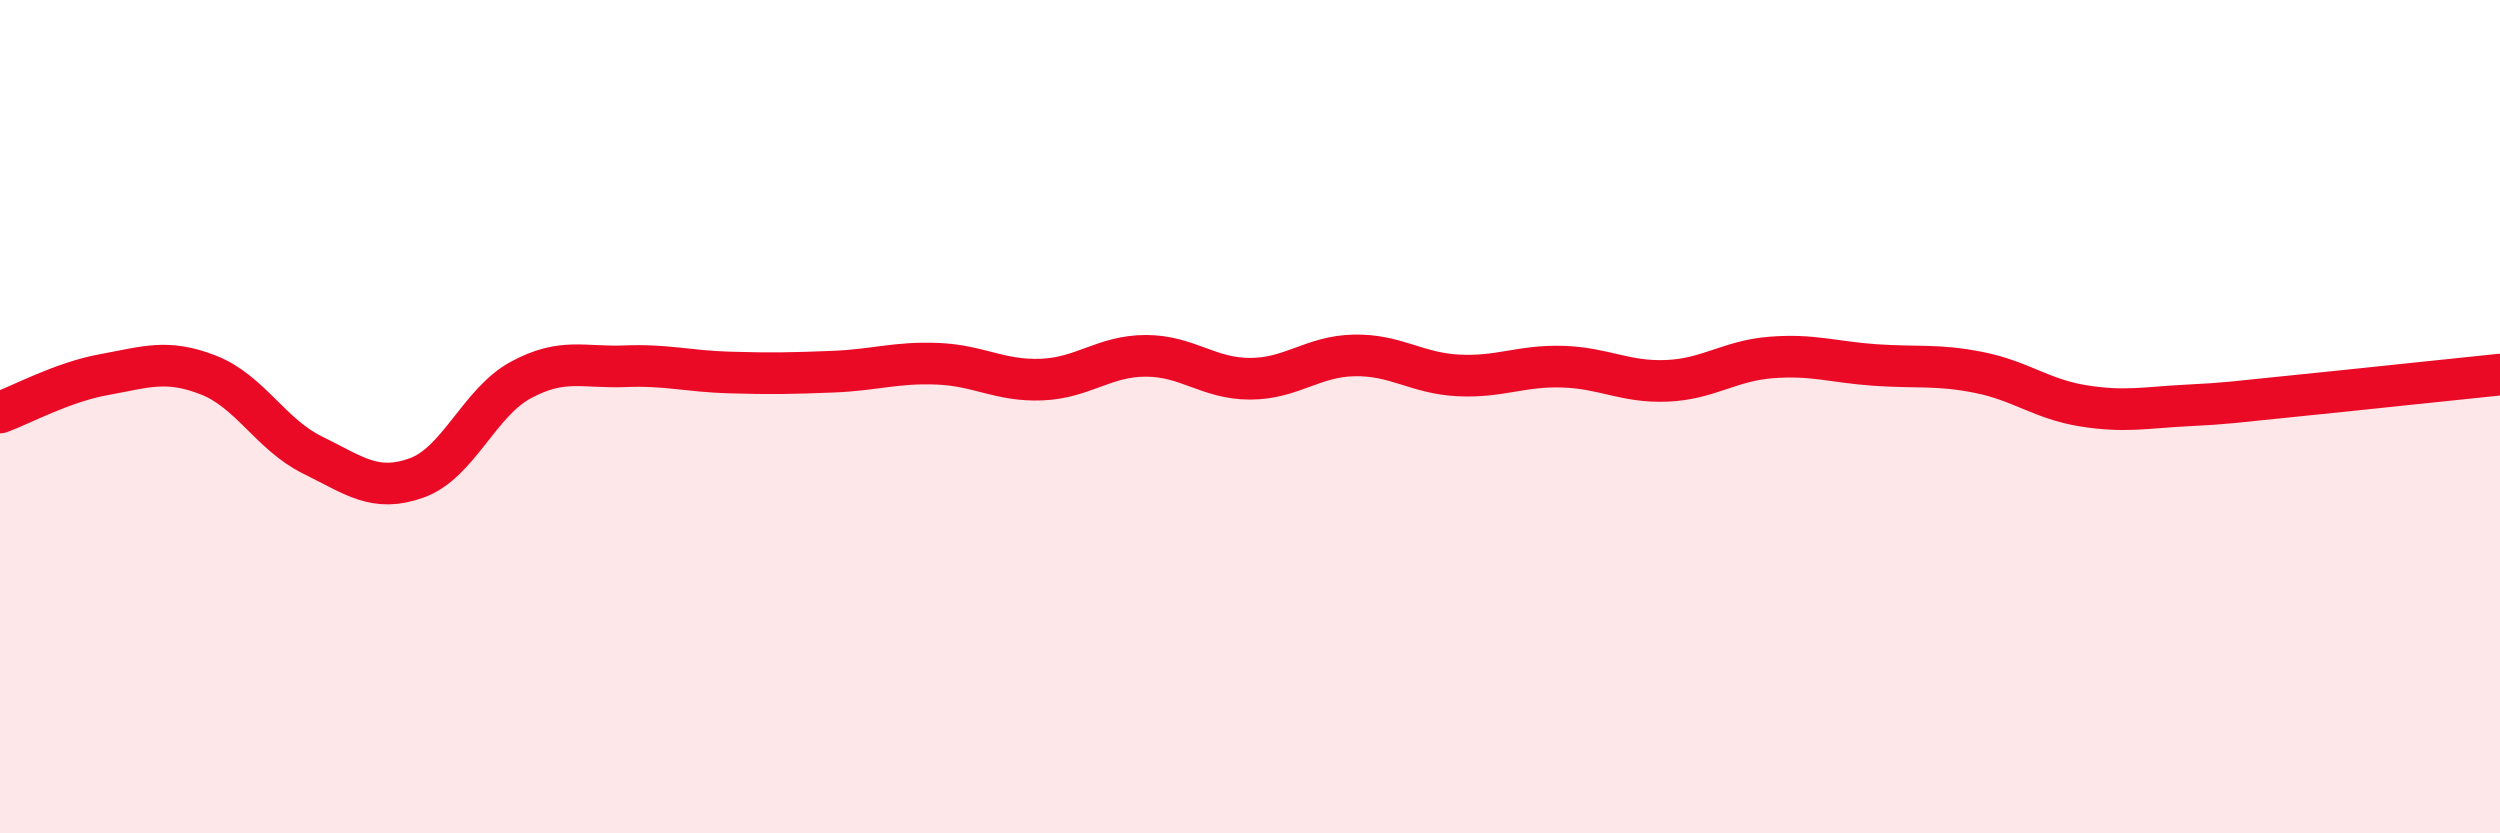
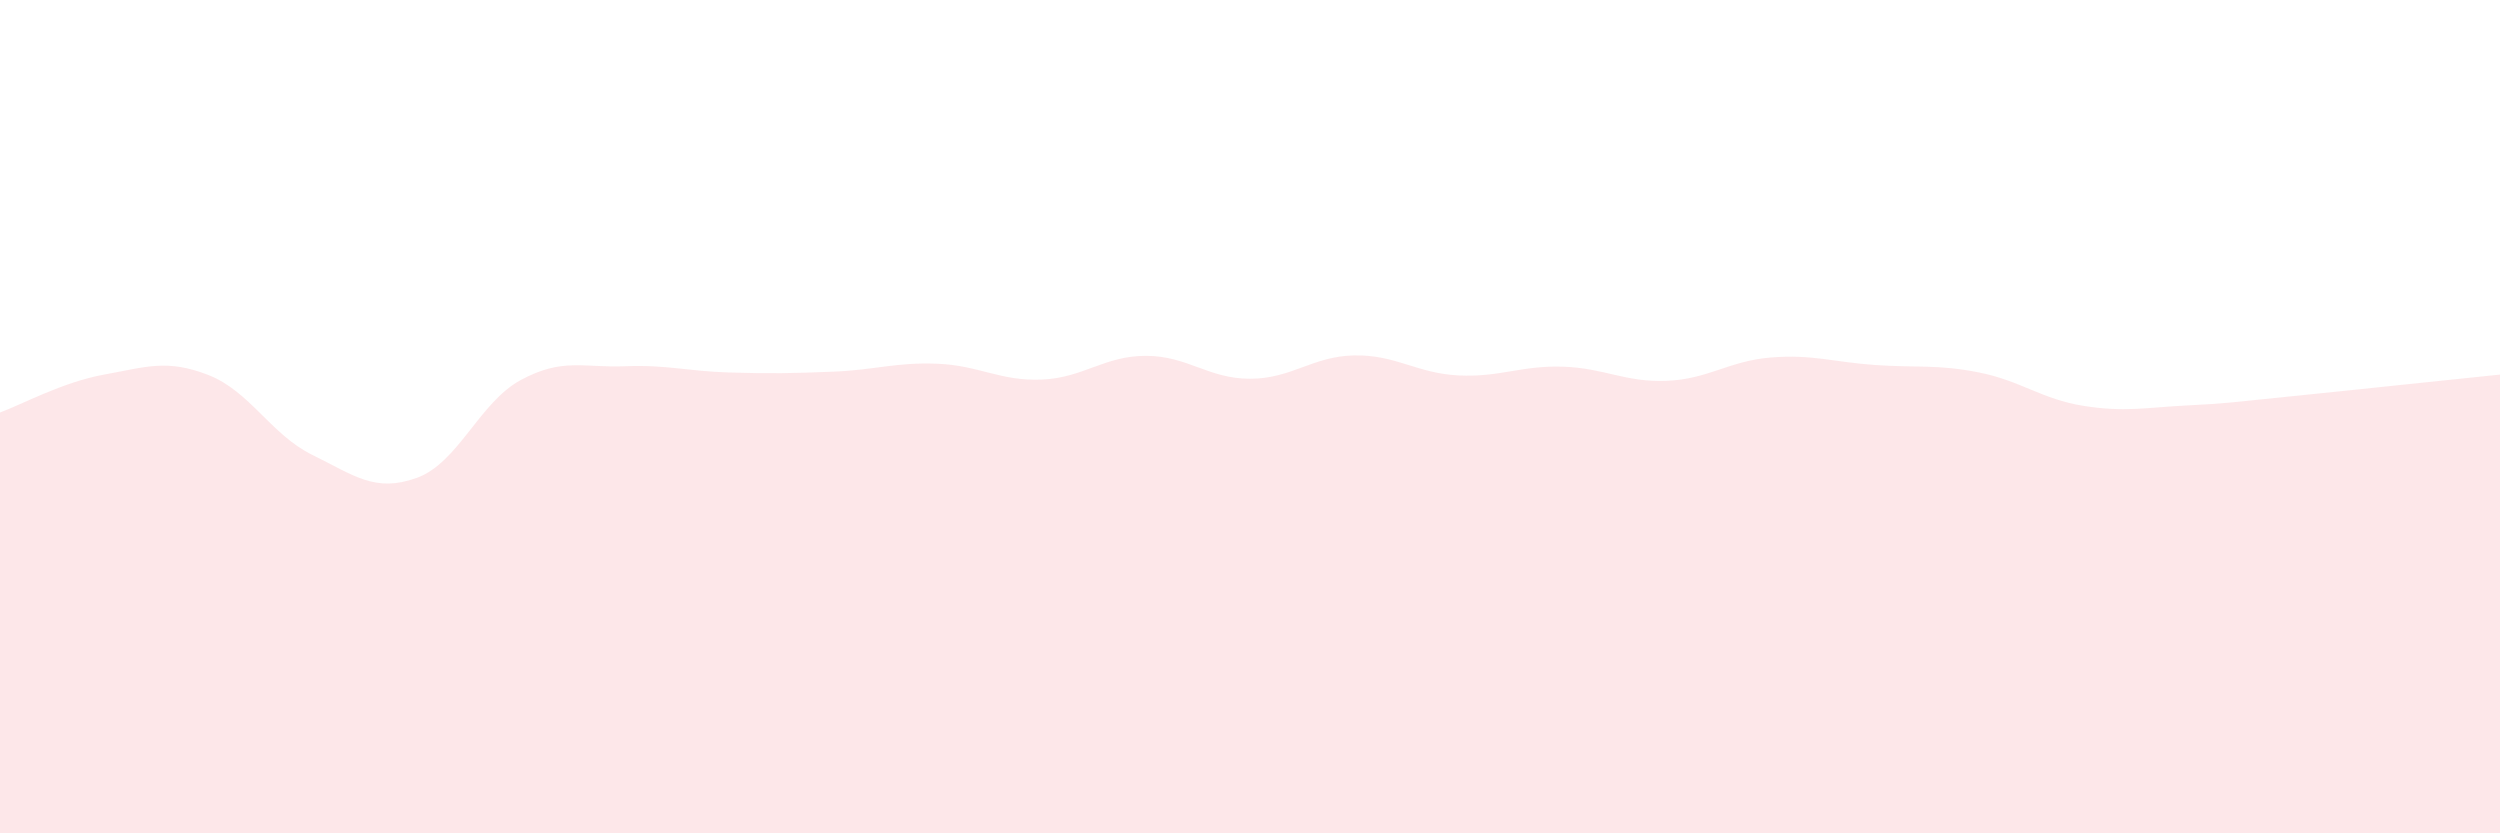
<svg xmlns="http://www.w3.org/2000/svg" width="60" height="20" viewBox="0 0 60 20">
  <path d="M 0,9.9 C 0.5,9.72 1.5,9.17 2.5,8.99 C 3.5,8.81 4,8.61 5,9 C 6,9.39 6.5,10.43 7.5,10.92 C 8.5,11.41 9,11.83 10,11.47 C 11,11.11 11.5,9.66 12.5,9.12 C 13.5,8.58 14,8.83 15,8.79 C 16,8.75 16.5,8.91 17.5,8.94 C 18.5,8.97 19,8.96 20,8.92 C 21,8.88 21.5,8.69 22.5,8.73 C 23.5,8.77 24,9.15 25,9.11 C 26,9.07 26.5,8.54 27.5,8.54 C 28.5,8.54 29,9.09 30,9.09 C 31,9.09 31.5,8.55 32.5,8.53 C 33.5,8.51 34,8.96 35,9.01 C 36,9.06 36.5,8.77 37.5,8.8 C 38.5,8.83 39,9.18 40,9.14 C 41,9.1 41.5,8.66 42.5,8.58 C 43.5,8.5 44,8.69 45,8.76 C 46,8.83 46.5,8.74 47.5,8.94 C 48.5,9.14 49,9.58 50,9.74 C 51,9.9 51.5,9.78 52.5,9.73 C 53.5,9.68 53.5,9.66 55,9.51 C 56.5,9.36 59,9.09 60,8.99L60 20L0 20Z" fill="#EB0A25" opacity="0.1" stroke-linecap="round" stroke-linejoin="round" />
-   <path d="M 0,9.9 C 0.5,9.72 1.5,9.17 2.5,8.99 C 3.5,8.81 4,8.61 5,9 C 6,9.39 6.5,10.43 7.5,10.92 C 8.5,11.41 9,11.83 10,11.47 C 11,11.11 11.5,9.66 12.5,9.12 C 13.5,8.58 14,8.83 15,8.79 C 16,8.75 16.5,8.91 17.5,8.94 C 18.5,8.97 19,8.96 20,8.92 C 21,8.88 21.5,8.69 22.5,8.73 C 23.5,8.77 24,9.15 25,9.11 C 26,9.07 26.5,8.54 27.5,8.54 C 28.5,8.54 29,9.09 30,9.09 C 31,9.09 31.5,8.55 32.5,8.53 C 33.5,8.51 34,8.96 35,9.01 C 36,9.06 36.5,8.77 37.5,8.8 C 38.5,8.83 39,9.18 40,9.14 C 41,9.1 41.5,8.66 42.5,8.58 C 43.5,8.5 44,8.69 45,8.76 C 46,8.83 46.5,8.74 47.5,8.94 C 48.5,9.14 49,9.58 50,9.74 C 51,9.9 51.5,9.78 52.5,9.73 C 53.5,9.68 53.5,9.66 55,9.51 C 56.5,9.36 59,9.09 60,8.99" stroke="#EB0A25" stroke-width="1" fill="none" stroke-linecap="round" stroke-linejoin="round" />
</svg>